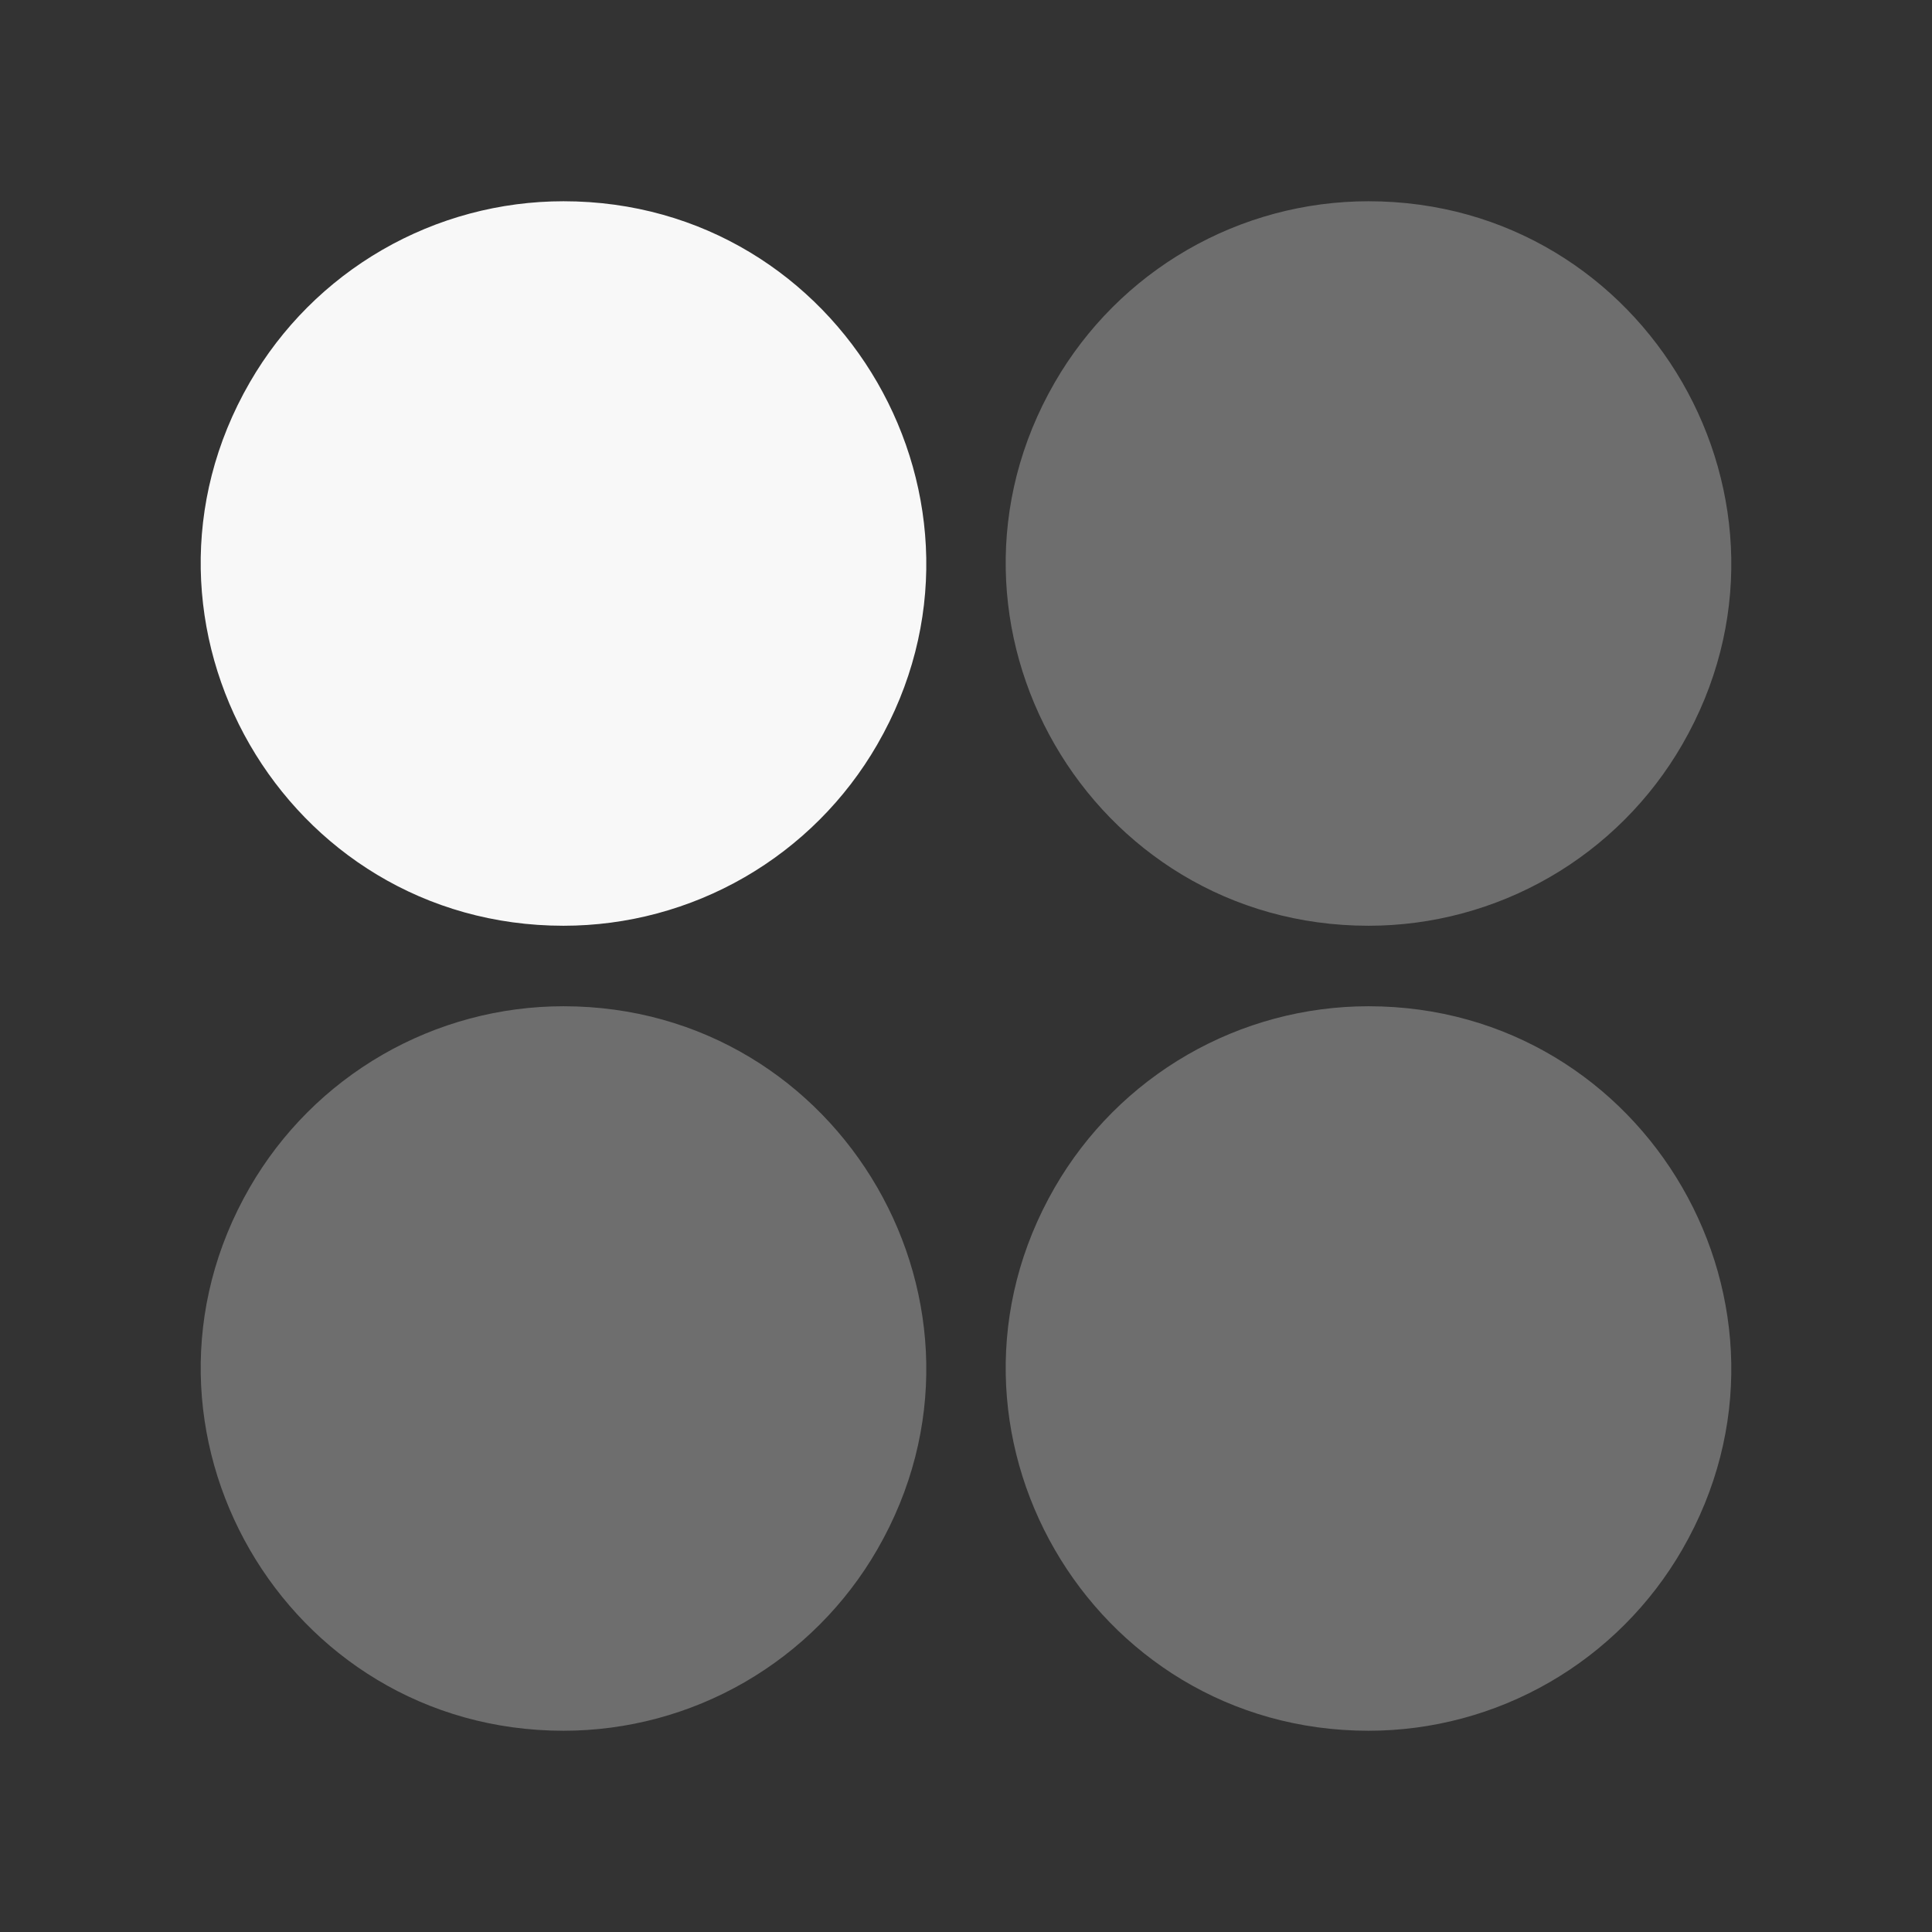
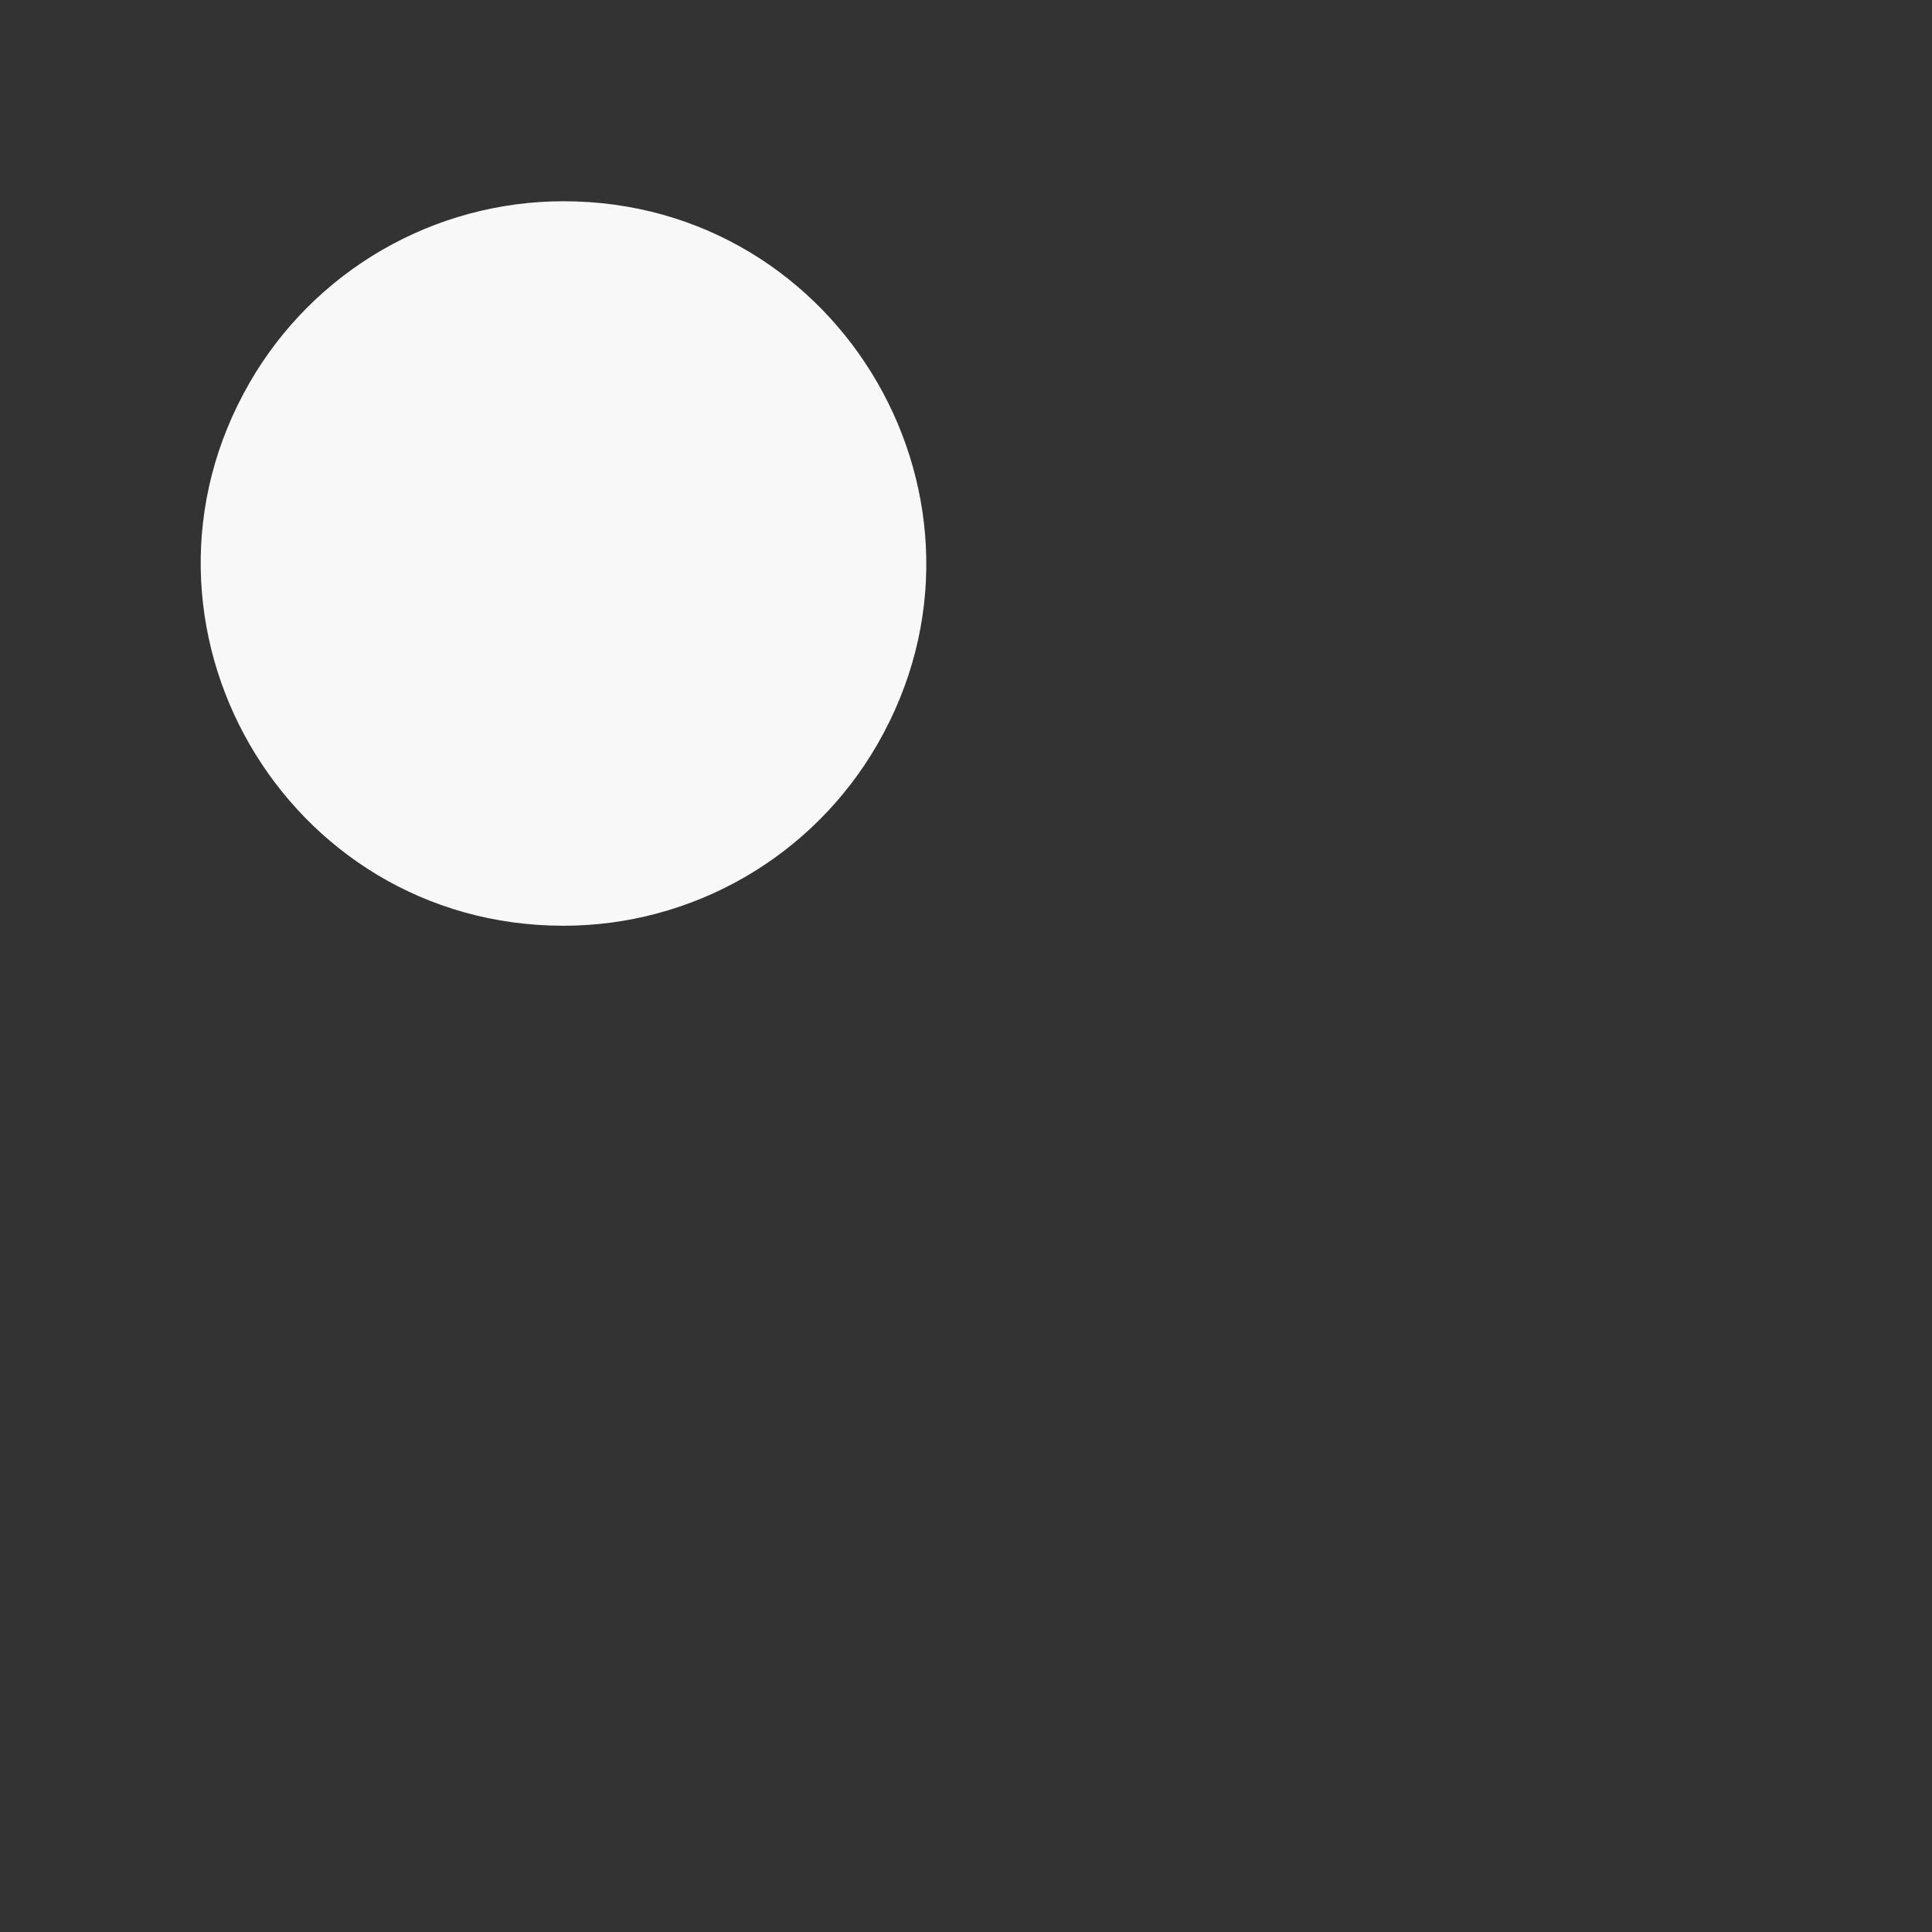
<svg xmlns="http://www.w3.org/2000/svg" width="24" height="24" viewBox="0 0 24 24" fill="none">
  <rect x="0" y="0" width="24" height="24" fill="#333333" stroke="none" />
  <path d="M7 11.5C3.536 11.5 1.37 7.75 3.103 4.75C3.498 4.066 4.066 3.498 4.75 3.103C5.434 2.708 6.21 2.5 7 2.5C10.464 2.5 12.63 6.25 10.897 9.25C10.502 9.934 9.934 10.502 9.25 10.897C8.566 11.292 7.79 11.5 7 11.5Z" fill="#F8F8F8" />
-   <path opacity="0.3" d="M17 21.5C13.536 21.5 11.37 17.75 13.103 14.75C13.498 14.066 14.066 13.498 14.75 13.103C15.434 12.708 16.21 12.5 17 12.5C20.464 12.5 22.63 16.25 20.897 19.25C20.502 19.934 19.934 20.502 19.25 20.897C18.566 21.292 17.79 21.5 17 21.5ZM17 11.5C13.536 11.5 11.37 7.75 13.103 4.75C13.498 4.066 14.066 3.498 14.75 3.103C15.434 2.708 16.21 2.5 17 2.5C20.464 2.5 22.63 6.25 20.897 9.25C20.502 9.934 19.934 10.502 19.25 10.897C18.566 11.292 17.79 11.5 17 11.5ZM7 21.5C3.536 21.5 1.37 17.75 3.103 14.75C3.498 14.066 4.066 13.498 4.75 13.103C5.434 12.708 6.21 12.5 7 12.5C10.464 12.5 12.63 16.25 10.897 19.25C10.502 19.934 9.934 20.502 9.25 20.897C8.566 21.292 7.79 21.5 7 21.5Z" fill="#F8F8F8" />
</svg>